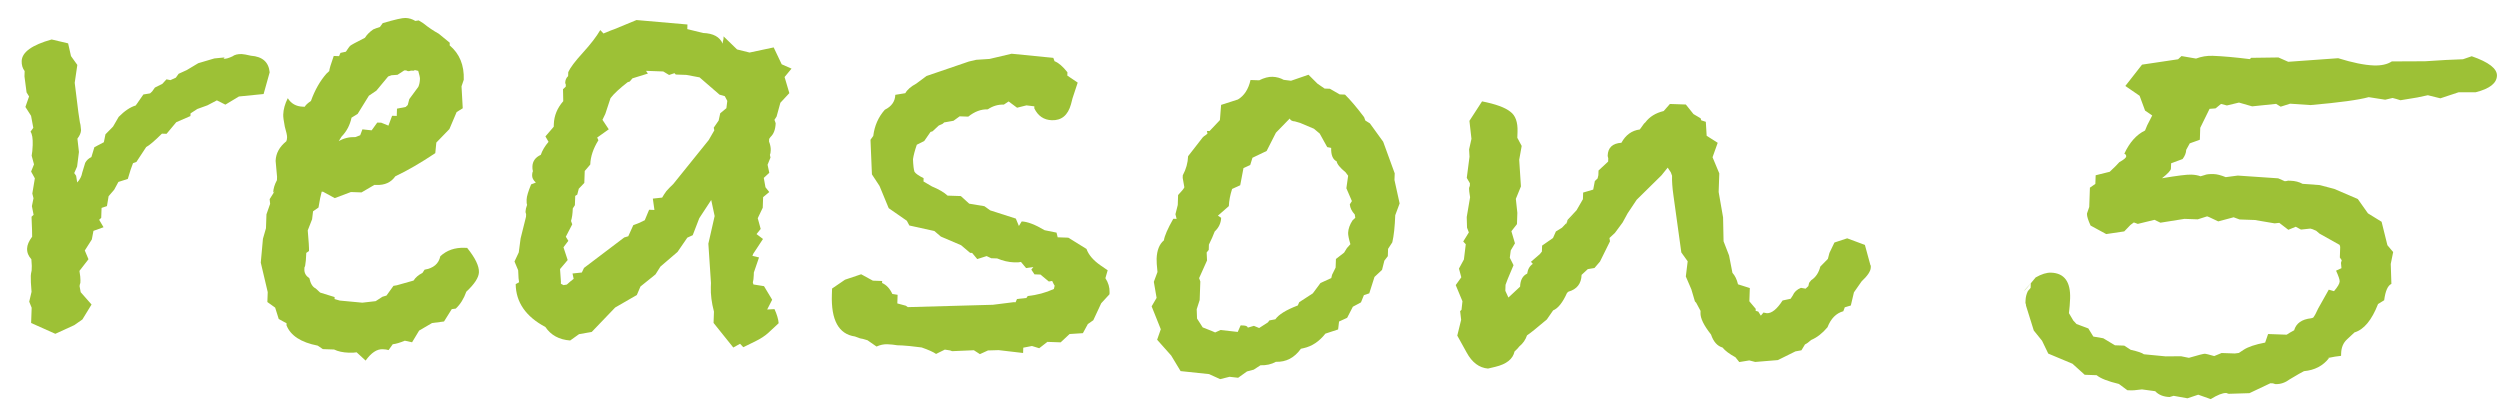
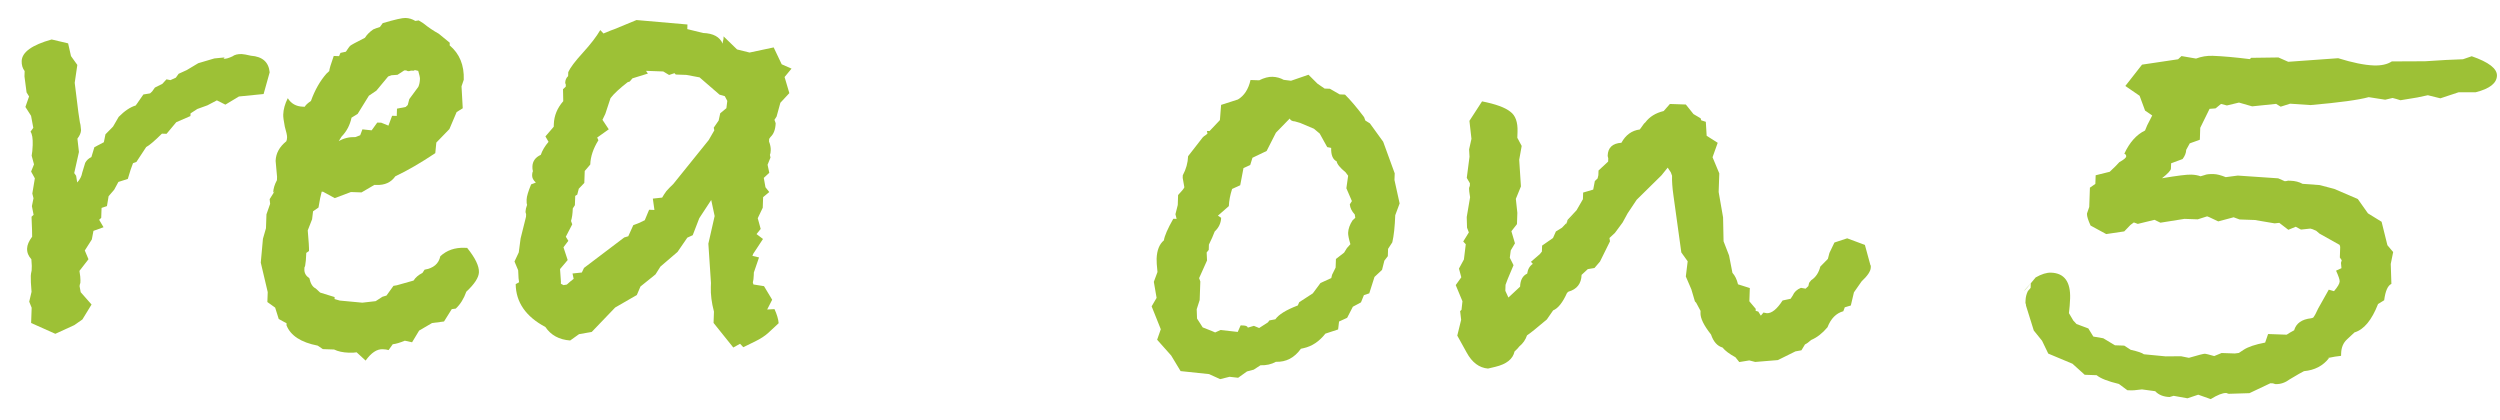
<svg xmlns="http://www.w3.org/2000/svg" width="113" height="19" viewBox="0 0 113 19" fill="none">
-   <path d="M12.189 3.269L11.915 4.25L10.8 4.361L10.187 4.73L9.803 4.536L9.375 4.761L8.919 4.926L8.612 5.125L8.608 5.245L7.968 5.523L7.529 6.048L7.319 6.041C6.988 6.369 6.751 6.571 6.608 6.646L6.164 7.321L6.012 7.376C5.947 7.534 5.868 7.771 5.777 8.088L5.352 8.223L5.16 8.577L4.909 8.868L4.834 9.316L4.591 9.397L4.575 9.847L4.482 9.934C4.538 10.036 4.604 10.148 4.68 10.271L4.224 10.435L4.151 10.823L3.833 11.322L3.999 11.718L3.591 12.244C3.624 12.445 3.639 12.586 3.636 12.666C3.635 12.686 3.634 12.726 3.632 12.786C3.61 12.845 3.598 12.895 3.597 12.935L3.647 13.207L4.138 13.764L3.724 14.44L3.355 14.697L2.501 15.088L1.407 14.599L1.431 13.91L1.321 13.636L1.426 13.189C1.398 12.868 1.386 12.627 1.392 12.468C1.394 12.408 1.406 12.328 1.43 12.229C1.433 12.129 1.436 12.059 1.437 12.019L1.418 11.718C1.283 11.573 1.218 11.411 1.225 11.231C1.23 11.071 1.306 10.894 1.453 10.699C1.457 10.599 1.447 10.298 1.425 9.797L1.518 9.71L1.442 9.317L1.514 8.96L1.461 8.748L1.575 8.061L1.406 7.755L1.537 7.43L1.431 7.036C1.455 6.916 1.471 6.757 1.478 6.557C1.488 6.257 1.455 6.056 1.379 5.953L1.505 5.777L1.404 5.234L1.148 4.834L1.314 4.36L1.201 4.176L1.106 3.452L1.114 3.212C1.019 3.089 0.974 2.937 0.98 2.757C0.994 2.358 1.446 2.033 2.335 1.784L3.079 1.96L3.209 2.535L3.495 2.935L3.377 3.742C3.423 4.143 3.478 4.586 3.541 5.068L3.614 5.551C3.633 5.592 3.649 5.702 3.663 5.883C3.659 6.003 3.604 6.131 3.499 6.267L3.568 6.87L3.485 7.528L3.355 7.823L3.441 7.946L3.49 8.248C3.615 8.113 3.69 7.965 3.716 7.806L3.851 7.36C3.915 7.242 4.009 7.156 4.131 7.1L4.266 6.654L4.694 6.429L4.767 6.071L5.109 5.723L5.365 5.282C5.634 5.011 5.89 4.84 6.133 4.768L6.196 4.681L6.481 4.27L6.783 4.221L6.876 4.134L7.002 3.958L7.338 3.79L7.525 3.586L7.704 3.622L7.948 3.511L8.074 3.335L8.44 3.168L8.962 2.856L9.69 2.641C9.971 2.611 10.121 2.596 10.141 2.597C10.141 2.617 10.14 2.627 10.14 2.627C10.12 2.626 10.11 2.636 10.109 2.656L10.139 2.657C10.219 2.66 10.341 2.624 10.503 2.55C10.606 2.473 10.747 2.438 10.927 2.444C11.007 2.447 11.146 2.472 11.345 2.519C11.864 2.557 12.145 2.807 12.189 3.269Z" fill="#9DC136" />
+   <path d="M12.189 3.269L11.915 4.25L10.8 4.361L10.187 4.73L9.803 4.536L9.375 4.761L8.919 4.926L8.612 5.125L8.608 5.245L7.968 5.523L7.529 6.048L7.319 6.041C6.988 6.369 6.751 6.571 6.608 6.646L6.164 7.321L6.012 7.376C5.947 7.534 5.868 7.771 5.777 8.088L5.352 8.223L5.16 8.577L4.909 8.868L4.834 9.316L4.591 9.397L4.575 9.847L4.482 9.934C4.538 10.036 4.604 10.148 4.68 10.271L4.224 10.435L4.151 10.823L3.833 11.322L3.999 11.718L3.591 12.244C3.624 12.445 3.639 12.586 3.636 12.666C3.635 12.686 3.634 12.726 3.632 12.786C3.61 12.845 3.598 12.895 3.597 12.935L3.647 13.207L4.138 13.764L3.724 14.44L3.355 14.697L2.501 15.088L1.407 14.599L1.431 13.91L1.321 13.636L1.426 13.189C1.398 12.868 1.386 12.627 1.392 12.468C1.394 12.408 1.406 12.328 1.43 12.229C1.433 12.129 1.436 12.059 1.437 12.019L1.418 11.718C1.283 11.573 1.218 11.411 1.225 11.231C1.23 11.071 1.306 10.894 1.453 10.699C1.457 10.599 1.447 10.298 1.425 9.797L1.518 9.71L1.442 9.317L1.514 8.96L1.461 8.748L1.575 8.061L1.406 7.755L1.537 7.43L1.431 7.036C1.455 6.916 1.471 6.757 1.478 6.557C1.488 6.257 1.455 6.056 1.379 5.953L1.505 5.777L1.404 5.234L1.148 4.834L1.314 4.36L1.201 4.176L1.106 3.452L1.114 3.212C1.019 3.089 0.974 2.937 0.98 2.757C0.994 2.358 1.446 2.033 2.335 1.784L3.079 1.96L3.209 2.535L3.495 2.935L3.377 3.742C3.423 4.143 3.478 4.586 3.541 5.068L3.614 5.551C3.633 5.592 3.649 5.702 3.663 5.883C3.659 6.003 3.604 6.131 3.499 6.267L3.568 6.87L3.355 7.823L3.441 7.946L3.49 8.248C3.615 8.113 3.69 7.965 3.716 7.806L3.851 7.36C3.915 7.242 4.009 7.156 4.131 7.1L4.266 6.654L4.694 6.429L4.767 6.071L5.109 5.723L5.365 5.282C5.634 5.011 5.89 4.84 6.133 4.768L6.196 4.681L6.481 4.27L6.783 4.221L6.876 4.134L7.002 3.958L7.338 3.79L7.525 3.586L7.704 3.622L7.948 3.511L8.074 3.335L8.44 3.168L8.962 2.856L9.69 2.641C9.971 2.611 10.121 2.596 10.141 2.597C10.141 2.617 10.14 2.627 10.14 2.627C10.12 2.626 10.11 2.636 10.109 2.656L10.139 2.657C10.219 2.66 10.341 2.624 10.503 2.55C10.606 2.473 10.747 2.438 10.927 2.444C11.007 2.447 11.146 2.472 11.345 2.519C11.864 2.557 12.145 2.807 12.189 3.269Z" fill="#9DC136" />
  <path d="M21.648 12.304C21.64 12.544 21.45 12.838 21.077 13.185C20.966 13.501 20.807 13.756 20.6 13.949L20.419 13.973L20.07 14.531L19.527 14.602L18.945 14.942L18.626 15.471L18.298 15.399C18.075 15.492 17.893 15.545 17.752 15.56L17.563 15.824C17.504 15.802 17.414 15.789 17.294 15.785C17.034 15.775 16.778 15.947 16.526 16.298L16.119 15.924C16.038 15.941 15.918 15.947 15.758 15.941C15.498 15.932 15.28 15.884 15.102 15.798L14.593 15.78L14.358 15.622C13.603 15.476 13.133 15.169 12.949 14.702L12.953 14.612L12.599 14.42L12.437 13.904L12.085 13.652L12.101 13.202L11.787 11.87L11.885 10.793L12.022 10.317L12.044 9.688L12.21 9.213L12.188 9.002L12.41 8.65L12.348 8.708C12.354 8.528 12.411 8.34 12.518 8.143L12.523 7.993L12.458 7.271C12.47 6.931 12.631 6.636 12.94 6.387C12.961 6.348 12.973 6.288 12.976 6.208C12.979 6.128 12.944 5.967 12.873 5.724C12.822 5.462 12.798 5.281 12.802 5.181C12.81 4.941 12.879 4.694 13.008 4.438C13.159 4.684 13.385 4.811 13.685 4.822L13.774 4.825C13.817 4.747 13.91 4.66 14.054 4.565C14.231 4.071 14.466 3.658 14.757 3.328L14.882 3.213C14.884 3.133 14.952 2.905 15.085 2.529L15.325 2.538L15.39 2.39L15.633 2.338C15.738 2.182 15.801 2.094 15.822 2.075C15.863 2.036 16.088 1.914 16.495 1.708C16.58 1.571 16.704 1.445 16.868 1.331C16.95 1.294 17.051 1.257 17.172 1.221L17.299 1.046C17.845 0.885 18.188 0.807 18.327 0.812C18.487 0.817 18.636 0.862 18.773 0.947L18.924 0.922L19.13 1.05C19.363 1.238 19.598 1.396 19.833 1.525L20.329 1.932L20.325 2.052C20.773 2.428 20.985 2.946 20.962 3.605L20.861 3.902L20.916 4.894L20.64 5.065L20.313 5.834L19.722 6.444L19.675 6.922C19.019 7.36 18.417 7.709 17.867 7.97C17.678 8.243 17.393 8.374 17.013 8.36L16.923 8.357L16.341 8.697L15.861 8.68L15.131 8.955L14.601 8.666L14.541 8.664C14.495 8.823 14.447 9.061 14.396 9.38L14.15 9.551L14.107 9.91L13.91 10.413C13.953 10.895 13.972 11.206 13.967 11.346L13.844 11.431C13.835 11.691 13.818 11.881 13.794 12C13.793 12.02 13.782 12.05 13.761 12.089C13.76 12.129 13.759 12.159 13.758 12.179C13.752 12.339 13.828 12.472 13.984 12.577C14.036 12.819 14.13 12.973 14.268 13.037L14.472 13.225L15.125 13.427L15.122 13.517L15.36 13.586L16.377 13.681L16.98 13.612L17.287 13.413L17.469 13.359L17.785 12.92L17.935 12.895L18.693 12.681C18.778 12.544 18.912 12.429 19.096 12.335L19.191 12.189C19.593 12.123 19.831 11.921 19.902 11.583C20.192 11.313 20.557 11.186 20.996 11.201L21.116 11.205C21.481 11.658 21.658 12.025 21.648 12.304ZM18.982 3.566C18.984 3.506 18.958 3.385 18.904 3.203L18.755 3.168L18.694 3.196C18.674 3.195 18.634 3.194 18.575 3.192C18.534 3.21 18.494 3.219 18.453 3.217C18.433 3.217 18.404 3.206 18.365 3.184C18.325 3.183 18.295 3.182 18.275 3.181L17.968 3.381L17.697 3.401L17.545 3.456L17.012 4.098L16.674 4.326L16.165 5.149L15.889 5.319C15.817 5.657 15.667 5.942 15.438 6.174L15.311 6.38C15.536 6.247 15.788 6.186 16.068 6.196L16.281 6.113L16.381 5.847L16.799 5.891L17.052 5.54L17.232 5.546L17.557 5.678L17.723 5.233L17.933 5.24L17.944 4.911L18.337 4.834L18.43 4.747L18.5 4.48L18.909 3.924C18.953 3.825 18.977 3.706 18.982 3.566Z" fill="#9DC136" />
  <path d="M35.777 3.102L35.463 3.481L35.678 4.209L35.273 4.645L35.101 5.27L35.005 5.416L35.06 5.568C35.05 5.848 34.973 6.056 34.828 6.191L34.765 6.279L34.761 6.398C34.816 6.54 34.842 6.671 34.837 6.791C34.834 6.891 34.821 6.961 34.8 7L34.826 7.121L34.694 7.447L34.772 7.81L34.523 8.041L34.599 8.464L34.771 8.68L34.493 8.911L34.476 9.39L34.25 9.863L34.383 10.348L34.195 10.581L34.487 10.802L34.043 11.476L34.01 11.565L34.308 11.636L34.074 12.318L34.07 12.438C34.065 12.578 34.051 12.688 34.028 12.767L34.055 12.858L34.533 12.934L34.902 13.548L34.676 13.99L35.007 13.972C35.118 14.216 35.181 14.428 35.195 14.609L34.729 15.043C34.584 15.178 34.38 15.311 34.115 15.441L33.596 15.693L33.451 15.538L33.145 15.708L32.253 14.596L32.271 14.086C32.165 13.682 32.118 13.31 32.13 12.971L32.136 12.791L32.018 11.015L32.302 9.765L32.147 9.039L31.608 9.861L31.311 10.631L31.067 10.742L30.624 11.387L29.851 12.05L29.628 12.403L28.949 12.95L28.785 13.334L27.805 13.9L26.746 15.004L26.172 15.104L25.772 15.39C25.273 15.353 24.9 15.15 24.652 14.781C23.768 14.31 23.32 13.664 23.309 12.843L23.462 12.758L23.439 12.577L23.421 12.216L23.255 11.82L23.449 11.407L23.531 10.779L23.776 9.797C23.776 9.777 23.778 9.737 23.78 9.677C23.761 9.637 23.753 9.596 23.754 9.556C23.757 9.476 23.78 9.377 23.825 9.259C23.806 9.218 23.799 9.138 23.803 9.018C23.808 8.878 23.876 8.65 24.007 8.334L24.22 8.252C24.104 8.148 24.047 8.036 24.052 7.916C24.054 7.836 24.066 7.776 24.088 7.737C24.07 7.676 24.062 7.606 24.065 7.526C24.073 7.286 24.2 7.11 24.444 6.999C24.511 6.801 24.628 6.605 24.794 6.411L24.653 6.166L25.029 5.728L25.033 5.608C25.046 5.229 25.188 4.883 25.459 4.573L25.448 4.032L25.572 3.916C25.573 3.896 25.574 3.866 25.575 3.826C25.557 3.786 25.548 3.755 25.548 3.735C25.552 3.615 25.596 3.517 25.679 3.44L25.685 3.26C25.772 3.063 25.992 2.77 26.346 2.382C26.7 1.994 26.962 1.653 27.132 1.359L27.277 1.514L27.612 1.376L27.764 1.321L28.769 0.906L31.073 1.107L31.066 1.316L31.78 1.491C32.24 1.507 32.535 1.668 32.664 1.973C32.666 1.913 32.679 1.843 32.702 1.764C32.704 1.704 32.705 1.664 32.706 1.644L33.315 2.235L33.881 2.375L34.97 2.143L35.333 2.906L35.777 3.102ZM32.874 4.561L32.761 4.347L32.524 4.279L31.62 3.497L31.024 3.386L30.544 3.369L30.486 3.307L30.243 3.389L29.979 3.23L29.199 3.202L29.285 3.325L28.587 3.541L28.462 3.687L28.371 3.714C28.001 4.001 27.742 4.242 27.595 4.437L27.36 5.149L27.231 5.415L27.516 5.845L26.993 6.217L27.048 6.339C26.815 6.711 26.692 7.077 26.68 7.437L26.43 7.728L26.411 8.268L26.161 8.53L26.092 8.797L26 8.854L25.985 9.274L25.89 9.421C25.882 9.661 25.855 9.85 25.81 9.988L25.865 10.14L25.575 10.7L25.689 10.885L25.469 11.177L25.659 11.754L25.314 12.162L25.354 12.734L25.351 12.824L25.469 12.888L25.62 12.863C25.723 12.767 25.826 12.681 25.929 12.604L25.878 12.362L26.299 12.317L26.397 12.11L28.216 10.733L28.398 10.679L28.625 10.177C28.747 10.141 28.919 10.067 29.143 9.955L29.34 9.481L29.58 9.49L29.508 8.977L29.93 8.931C29.972 8.853 30.036 8.755 30.12 8.638C30.224 8.521 30.328 8.415 30.431 8.319L32.032 6.333L32.287 5.892L32.261 5.771L32.483 5.448L32.554 5.121L32.833 4.89L32.874 4.561Z" fill="#9DC136" />
-   <path d="M50.149 13.3L49.775 13.707L49.417 14.475L49.171 14.646L48.947 15.059L48.345 15.098L47.942 15.474L47.342 15.453L46.972 15.74L46.645 15.639L46.252 15.715L46.244 15.955L45.138 15.826L44.657 15.84L44.291 16.007L43.997 15.816C44.198 15.803 44.358 15.799 44.478 15.803C44.318 15.818 43.837 15.841 43.035 15.873L42.946 15.84L42.707 15.802L42.31 15.998C42.193 15.914 41.976 15.816 41.66 15.705C41.221 15.65 40.932 15.619 40.792 15.615L40.553 15.606C40.413 15.581 40.264 15.566 40.104 15.56C39.944 15.555 39.783 15.589 39.62 15.664L39.21 15.379L38.972 15.311C38.912 15.309 38.803 15.275 38.645 15.209C37.909 15.104 37.56 14.471 37.601 13.312L37.61 13.042L38.195 12.642L38.924 12.397L39.454 12.686L39.874 12.701L39.87 12.791C40.068 12.878 40.222 13.043 40.334 13.287L40.572 13.325L40.559 13.715L40.945 13.819L41.033 13.882L44.879 13.776L45.814 13.659L45.904 13.662L45.969 13.514L46.391 13.469L46.454 13.381C46.876 13.335 47.27 13.229 47.636 13.062L47.671 12.913C47.652 12.892 47.614 12.821 47.558 12.699L47.407 12.724L47.028 12.41L46.758 12.401L46.616 12.186L46.71 12.069L46.378 12.117L46.148 11.839C46.087 11.857 45.987 11.864 45.847 11.859C45.587 11.85 45.329 11.79 45.072 11.681L44.803 11.672L44.596 11.575L44.171 11.71L43.94 11.432L43.85 11.429L43.442 11.084L42.525 10.692L42.234 10.442L41.102 10.192L40.989 9.978L40.169 9.409L39.754 8.404L39.411 7.882L39.346 6.318L39.472 6.143C39.528 5.684 39.702 5.29 39.994 4.96C40.299 4.811 40.457 4.586 40.468 4.286L40.92 4.212C41.006 4.055 41.171 3.911 41.416 3.779L41.878 3.435L43.792 2.781L44.125 2.703L44.727 2.664L45.726 2.429L47.61 2.615L47.665 2.767C47.843 2.833 48.037 3 48.248 3.267L48.243 3.417L48.712 3.734L48.477 4.446L48.408 4.714C48.27 5.209 47.982 5.449 47.542 5.434C47.182 5.421 46.918 5.242 46.75 4.896L46.753 4.806L46.395 4.763L45.971 4.869L45.59 4.585L45.375 4.728C45.115 4.719 44.873 4.79 44.647 4.943C44.347 4.932 44.053 5.042 43.765 5.272L43.376 5.258L43.098 5.459L42.675 5.534L42.613 5.592L42.43 5.676L42.151 5.936L42.06 5.963L41.776 6.373L41.44 6.542C41.35 6.799 41.293 7.017 41.267 7.196C41.277 7.476 41.3 7.667 41.337 7.769C41.394 7.851 41.531 7.946 41.747 8.053L41.742 8.203L42.124 8.427C42.44 8.558 42.675 8.696 42.83 8.842L43.43 8.862L43.808 9.206L44.494 9.32L44.758 9.509L45.916 9.88L46.054 10.215L46.181 10.009C46.441 10.018 46.787 10.15 47.218 10.406L47.755 10.514L47.807 10.726L48.287 10.743L49.11 11.252C49.201 11.515 49.412 11.763 49.744 11.995L50.067 12.216L49.964 12.573C50.097 12.778 50.16 12.99 50.152 13.21L50.149 13.3Z" fill="#9DC136" />
  <path d="M63.263 9.195L63.065 9.728C63.046 10.248 63.002 10.657 62.932 10.954L62.741 11.248L62.73 11.578L62.573 11.782L62.468 12.199L62.127 12.517L61.891 13.259L61.648 13.341L61.516 13.667L61.149 13.864L60.891 14.365L60.525 14.533L60.483 14.891L59.906 15.081C59.633 15.432 59.306 15.651 58.922 15.737L58.801 15.763C58.507 16.173 58.13 16.37 57.67 16.354C57.466 16.467 57.234 16.519 56.974 16.51L56.667 16.709L56.364 16.789L55.964 17.075L55.575 17.031L55.151 17.137L54.649 16.909L53.363 16.774L52.937 16.069L52.302 15.356L52.468 14.882L52.054 13.847L52.278 13.464L52.153 12.739L52.318 12.295C52.288 12.014 52.275 11.813 52.279 11.693C52.293 11.313 52.402 11.037 52.608 10.864C52.636 10.665 52.777 10.34 53.033 9.888L53.183 9.893L53.13 9.682L53.235 9.265L53.25 8.815C53.417 8.641 53.511 8.524 53.533 8.465L53.458 8.042L53.462 7.922C53.611 7.647 53.691 7.36 53.702 7.06L54.362 6.212C54.362 6.212 54.383 6.193 54.424 6.155C54.485 6.117 54.537 6.078 54.578 6.04L54.552 5.919L54.672 5.923L55.14 5.429L55.194 4.741L55.953 4.497C56.239 4.327 56.429 4.033 56.524 3.616L56.914 3.63C57.138 3.518 57.34 3.465 57.52 3.471C57.699 3.477 57.868 3.523 58.025 3.609L58.354 3.65L59.144 3.378L59.55 3.782L59.872 4.003L60.112 4.012L60.554 4.267L60.794 4.276C61.045 4.525 61.333 4.865 61.658 5.296L61.713 5.448L61.919 5.576L62.52 6.407L63.041 7.836L63.03 8.136L63.263 9.195ZM61.259 9.845L61.235 9.694C61.1 9.55 61.025 9.397 61.011 9.236L61.106 9.089L60.856 8.51L60.936 7.943L60.821 7.789C60.568 7.58 60.434 7.415 60.418 7.294C60.241 7.208 60.158 7.005 60.169 6.685L59.99 6.649L59.651 6.037L59.389 5.818L58.768 5.556L58.53 5.487C58.41 5.483 58.331 5.44 58.294 5.359L57.672 5.998L57.252 6.824L56.611 7.131L56.51 7.458L56.205 7.598L56.058 8.373L55.691 8.54C55.602 8.817 55.553 9.076 55.544 9.316L55.049 9.749L55.196 9.844C55.187 10.084 55.09 10.29 54.904 10.464C54.838 10.642 54.751 10.839 54.643 11.055L54.635 11.295L54.541 11.412L54.558 11.773L54.2 12.571L54.255 12.723L54.225 13.562L54.091 13.978L54.106 14.399L54.362 14.798L54.777 14.962L54.925 15.027L55.169 14.916L55.946 15.003L56.077 14.707L56.197 14.712C56.316 14.716 56.385 14.748 56.403 14.809L56.676 14.728L56.913 14.827L57.312 14.57L57.375 14.483L57.647 14.432C57.795 14.217 58.132 14.009 58.66 13.807L58.725 13.659L59.339 13.26L59.686 12.792L60.174 12.569L60.209 12.42L60.37 12.096L60.384 11.706L60.754 11.419L60.881 11.213L61.038 11.038C60.966 10.796 60.932 10.624 60.935 10.524C60.942 10.345 61.008 10.157 61.135 9.961L61.259 9.845Z" fill="#9DC136" />
  <path d="M84.558 12.1C84.552 12.26 84.415 12.465 84.146 12.716L83.798 13.214L83.657 13.809L83.384 13.89L83.318 14.068C82.995 14.156 82.756 14.398 82.602 14.793C82.373 15.065 82.126 15.257 81.862 15.368C81.758 15.464 81.666 15.531 81.585 15.568L81.425 15.833L81.153 15.883L80.359 16.276L79.336 16.36L79.068 16.291L78.615 16.365L78.443 16.149C78.168 15.999 77.973 15.852 77.858 15.708C77.62 15.64 77.447 15.444 77.338 15.12C77.012 14.708 76.853 14.382 76.862 14.143L76.865 14.053L76.668 13.685L76.61 13.623L76.449 13.077L76.199 12.498L76.283 11.811L75.996 11.411L75.637 8.816C75.589 8.475 75.569 8.184 75.577 7.944L75.522 7.792L75.38 7.577L75.097 7.927L73.978 9.029L73.567 9.645L73.342 10.057L72.996 10.525L72.747 10.757L72.772 10.908L72.32 11.822L72.07 12.114L71.768 12.164L71.488 12.424C71.474 12.824 71.275 13.077 70.891 13.184L70.829 13.241C70.634 13.675 70.425 13.938 70.201 14.03L69.917 14.44C69.463 14.825 69.165 15.064 69.021 15.159C68.954 15.357 68.839 15.523 68.674 15.658C68.632 15.716 68.559 15.794 68.456 15.89C68.384 16.228 68.096 16.458 67.591 16.58L67.258 16.659C66.859 16.625 66.537 16.384 66.293 15.935L65.869 15.169L66.044 14.455L65.998 14.063L66.06 14.005L66.103 13.617L65.799 12.886L66.051 12.534L65.945 12.14L66.169 11.728L66.253 11.04L66.138 10.916L66.392 10.505L66.31 10.292L66.296 9.811L66.448 8.916C66.415 8.715 66.399 8.584 66.401 8.524C66.403 8.484 66.414 8.444 66.436 8.405C66.438 8.345 66.439 8.305 66.44 8.285L66.298 8.04L66.422 7.084L66.403 6.753L66.51 6.276L66.418 5.463L66.989 4.582C67.605 4.704 68.03 4.859 68.264 5.047C68.498 5.215 68.608 5.519 68.592 5.959L68.583 6.229L68.78 6.596L68.668 7.222L68.746 8.426L68.516 8.988L68.584 9.621L68.567 10.13L68.315 10.452L68.476 10.998L68.285 11.321L68.243 11.65L68.412 11.986L68.15 12.607L68.05 12.874L68.041 13.144L68.18 13.449L68.708 12.957C68.719 12.657 68.825 12.461 69.029 12.368C69.056 12.169 69.141 12.022 69.284 11.927L69.198 11.834L69.6 11.487L69.694 11.371L69.703 11.101L70.196 10.758L70.326 10.462L70.602 10.292L71.818 9.013C71.713 9.13 71.371 9.488 70.789 10.088L70.787 10.148L70.855 9.94L71.26 9.504L71.548 9.004L71.558 8.704L72.013 8.57L72.087 8.182L72.211 8.066L72.246 7.918L72.253 7.708L72.688 7.303C72.689 7.263 72.691 7.213 72.693 7.153C72.675 7.092 72.666 7.052 72.667 7.032C72.68 6.672 72.887 6.479 73.288 6.453C73.48 6.1 73.757 5.899 74.119 5.852L74.309 5.588L74.371 5.53C74.56 5.277 74.836 5.106 75.199 5.019L75.48 4.699L76.2 4.724L76.545 5.156L76.869 5.347L76.895 5.438L77.103 5.506L77.141 6.137L77.64 6.455L77.407 7.107L77.712 7.838L77.683 8.678L77.883 9.825L77.905 10.907L78.153 11.546L78.306 12.332C78.421 12.456 78.505 12.629 78.558 12.851L79.092 13.02L79.071 13.619L79.359 13.96L79.356 14.05L79.475 14.084L79.589 14.268L79.714 14.122C79.674 14.121 79.724 14.132 79.863 14.157C80.083 14.165 80.32 13.973 80.573 13.582L80.936 13.504L81.032 13.357C81.097 13.2 81.221 13.084 81.404 13.01L81.613 13.048L81.737 12.932L81.772 12.783L81.866 12.666C82.071 12.533 82.208 12.328 82.278 12.05L82.62 11.702L82.69 11.434L82.916 10.962L83.493 10.772L84.293 11.07L84.533 11.949C84.532 11.969 84.541 11.989 84.561 12.01C84.559 12.05 84.558 12.08 84.558 12.1Z" fill="#9DC136" />
  <path d="M112.862 3.422C112.85 3.762 112.531 4.011 111.905 4.169L111.125 4.172L110.305 4.444L109.739 4.304L109.255 4.407L108.5 4.531C108.362 4.486 108.243 4.452 108.144 4.428L107.811 4.507L107.065 4.391C106.62 4.515 105.745 4.635 104.44 4.749L103.512 4.687L103.087 4.822L102.881 4.695L101.797 4.807L101.202 4.636L100.657 4.767L100.39 4.698L100.143 4.899L99.872 4.92L99.451 5.776L99.433 6.315L98.977 6.48C98.977 6.48 98.923 6.578 98.816 6.774C98.811 6.914 98.757 7.052 98.652 7.189L98.135 7.381L98.126 7.621C98.124 7.701 97.988 7.846 97.721 8.057C98.405 7.941 98.847 7.886 99.047 7.893C99.207 7.899 99.347 7.923 99.465 7.968L99.647 7.914C99.728 7.877 99.869 7.862 100.069 7.869C100.209 7.873 100.387 7.92 100.604 8.007L101.147 7.936L102.974 8.06L103.27 8.19C103.31 8.192 103.36 8.184 103.421 8.166C103.481 8.168 103.52 8.169 103.54 8.17C103.74 8.177 103.919 8.223 104.076 8.309L104.854 8.366L105.509 8.539L106.573 8.996L107.031 9.643L107.648 10.024L107.911 11.084L108.171 11.393L108.062 11.93L108.091 12.832C107.928 12.906 107.819 13.152 107.765 13.571L107.488 13.741C107.203 14.472 106.848 14.899 106.423 15.025L106.082 15.343C105.916 15.497 105.829 15.704 105.82 15.964L105.816 16.084C105.655 16.099 105.454 16.131 105.212 16.183L105.272 16.185C104.999 16.536 104.622 16.733 104.14 16.776C104.059 16.813 103.845 16.936 103.497 17.144C103.292 17.297 103.079 17.369 102.859 17.362C102.839 17.361 102.8 17.35 102.74 17.328C102.7 17.326 102.66 17.325 102.62 17.323L101.674 17.771L100.773 17.799C100.753 17.799 100.733 17.798 100.713 17.797C100.673 17.776 100.644 17.765 100.624 17.764C100.464 17.758 100.231 17.85 99.924 18.04L99.36 17.84L98.874 18.003L98.248 17.891L98.066 17.945C97.786 17.935 97.569 17.847 97.415 17.682C97.056 17.629 96.857 17.602 96.817 17.601C96.797 17.6 96.727 17.608 96.606 17.624C96.506 17.64 96.405 17.647 96.305 17.643L96.156 17.638L95.775 17.355C95.279 17.237 94.943 17.105 94.768 16.959L94.229 16.94L93.676 16.441L92.581 15.982L92.301 15.402L91.927 14.939L91.576 13.816C91.578 13.776 91.569 13.736 91.55 13.695C91.552 13.635 91.554 13.595 91.555 13.575C91.559 13.435 91.594 13.296 91.659 13.158L91.784 13.013L91.792 12.803C91.667 12.938 91.563 13.055 91.479 13.152C91.52 13.133 91.697 12.93 92.011 12.54C92.276 12.389 92.509 12.317 92.709 12.324C93.308 12.345 93.595 12.736 93.569 13.495C93.561 13.715 93.543 13.934 93.516 14.154L93.714 14.491L93.859 14.646L94.392 14.845L94.619 15.213L95.067 15.289L95.596 15.607L96.016 15.622L96.309 15.812C96.627 15.883 96.825 15.95 96.903 16.013L97.89 16.108L98.581 16.102L98.938 16.174C99.363 16.049 99.605 15.987 99.665 15.989C99.705 15.991 99.844 16.026 100.082 16.094C100.163 16.057 100.275 16.011 100.417 15.956L101.016 15.977L101.197 15.953L101.413 15.81C101.617 15.677 101.941 15.569 102.385 15.484L102.518 15.098L103.358 15.128C103.44 15.071 103.552 15.005 103.695 14.929C103.786 14.612 104.042 14.431 104.464 14.386L104.555 14.359C104.618 14.281 104.693 14.144 104.78 13.947L105.26 13.093L105.497 13.161C105.664 12.967 105.75 12.82 105.753 12.72C105.756 12.64 105.701 12.478 105.59 12.234L105.834 12.122L105.812 11.881L105.846 11.763L105.761 11.639L105.777 11.16L105.751 11.069L104.838 10.557L104.692 10.431C104.554 10.367 104.466 10.334 104.426 10.332L104.004 10.377L103.768 10.249L103.433 10.387L103.024 10.073L102.813 10.096L101.918 9.944L101.228 9.92L100.961 9.821L100.264 10.007L99.851 9.812L99.762 9.779L99.337 9.914L98.737 9.893L97.651 10.066L97.385 9.936L96.628 10.12L96.45 10.054L96.296 10.168L96.016 10.459L95.201 10.58L94.494 10.195C94.383 9.951 94.329 9.779 94.332 9.679L94.333 9.649L94.434 9.353L94.464 8.483L94.71 8.312L94.724 7.922L95.36 7.764C95.567 7.571 95.712 7.426 95.795 7.329C95.999 7.216 96.102 7.13 96.104 7.07C96.106 7.01 96.078 6.969 96.019 6.947C96.257 6.435 96.569 6.085 96.956 5.899L97.054 5.662L97.28 5.22L96.957 4.998L96.71 4.329L96.065 3.886L96.82 2.922L98.449 2.679L98.604 2.534L99.261 2.647C99.504 2.556 99.755 2.514 100.015 2.523C100.455 2.539 101.014 2.588 101.691 2.672L101.753 2.614L102.985 2.597L103.428 2.793L105.685 2.631C106.338 2.834 106.875 2.943 107.295 2.958C107.634 2.97 107.907 2.909 108.111 2.776L109.613 2.769L110.545 2.711L111.327 2.678L111.722 2.542C112.493 2.809 112.873 3.103 112.862 3.422Z" fill="#9DC136" />
</svg>